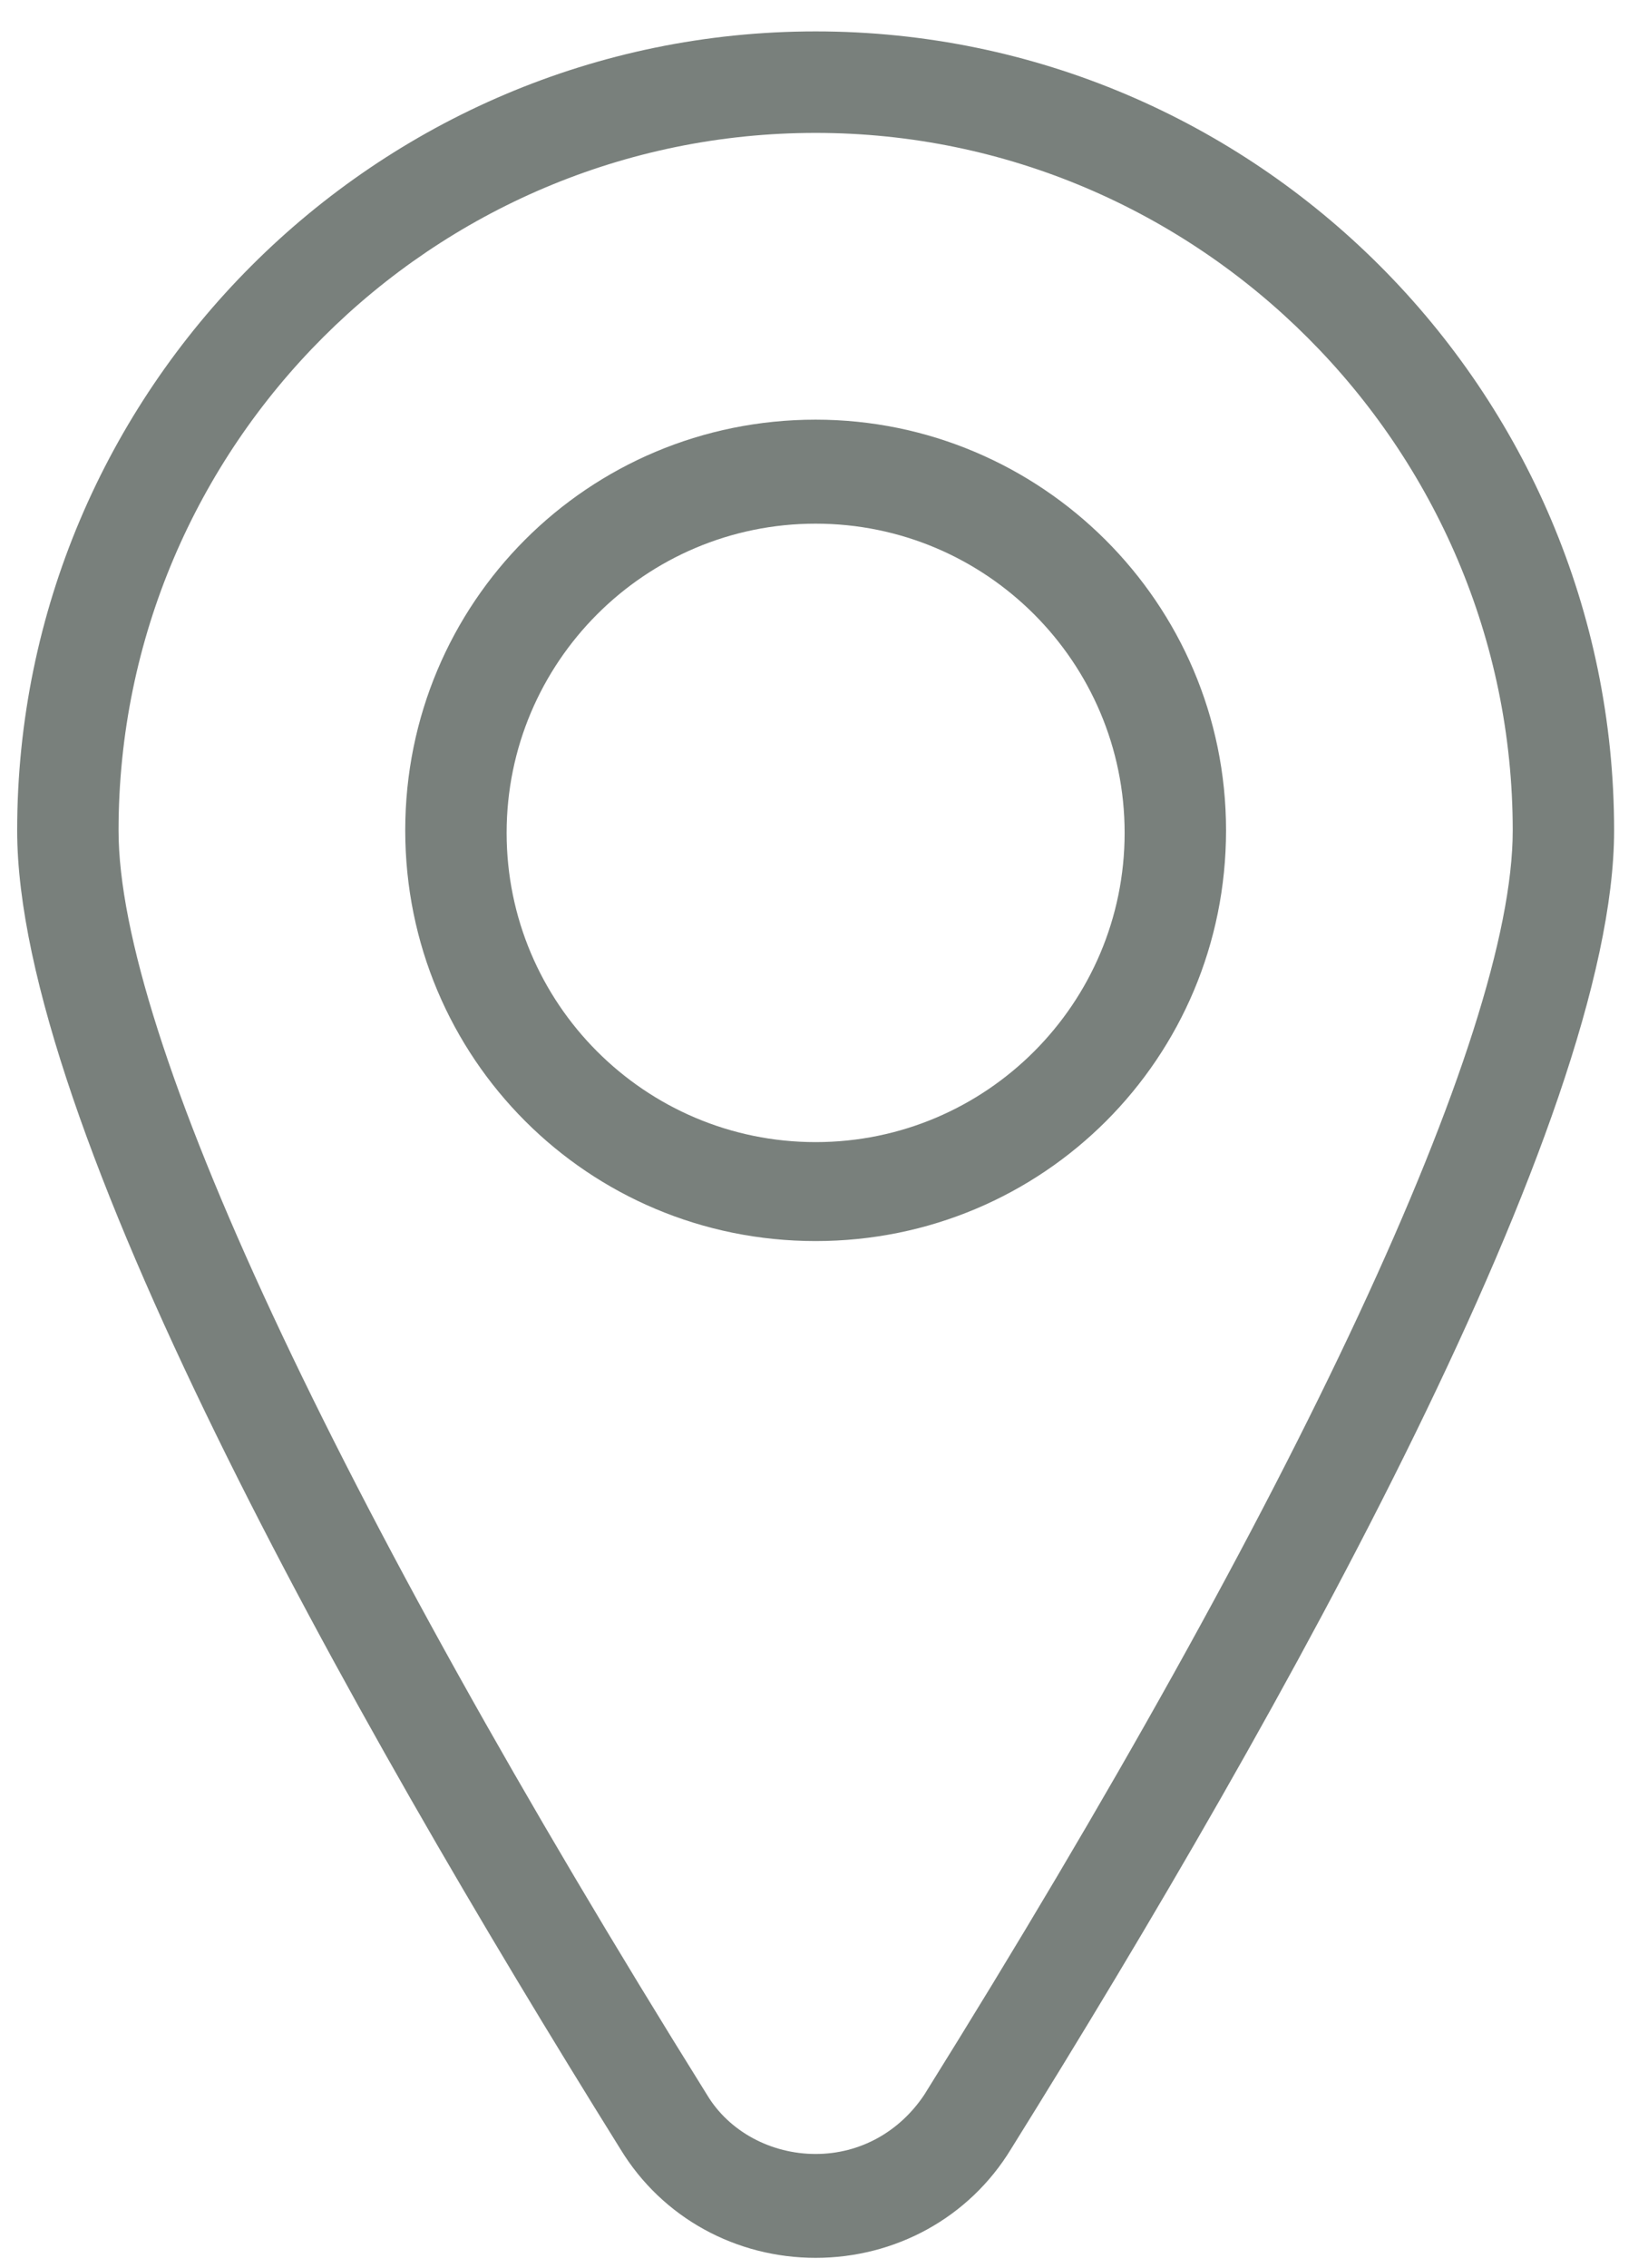
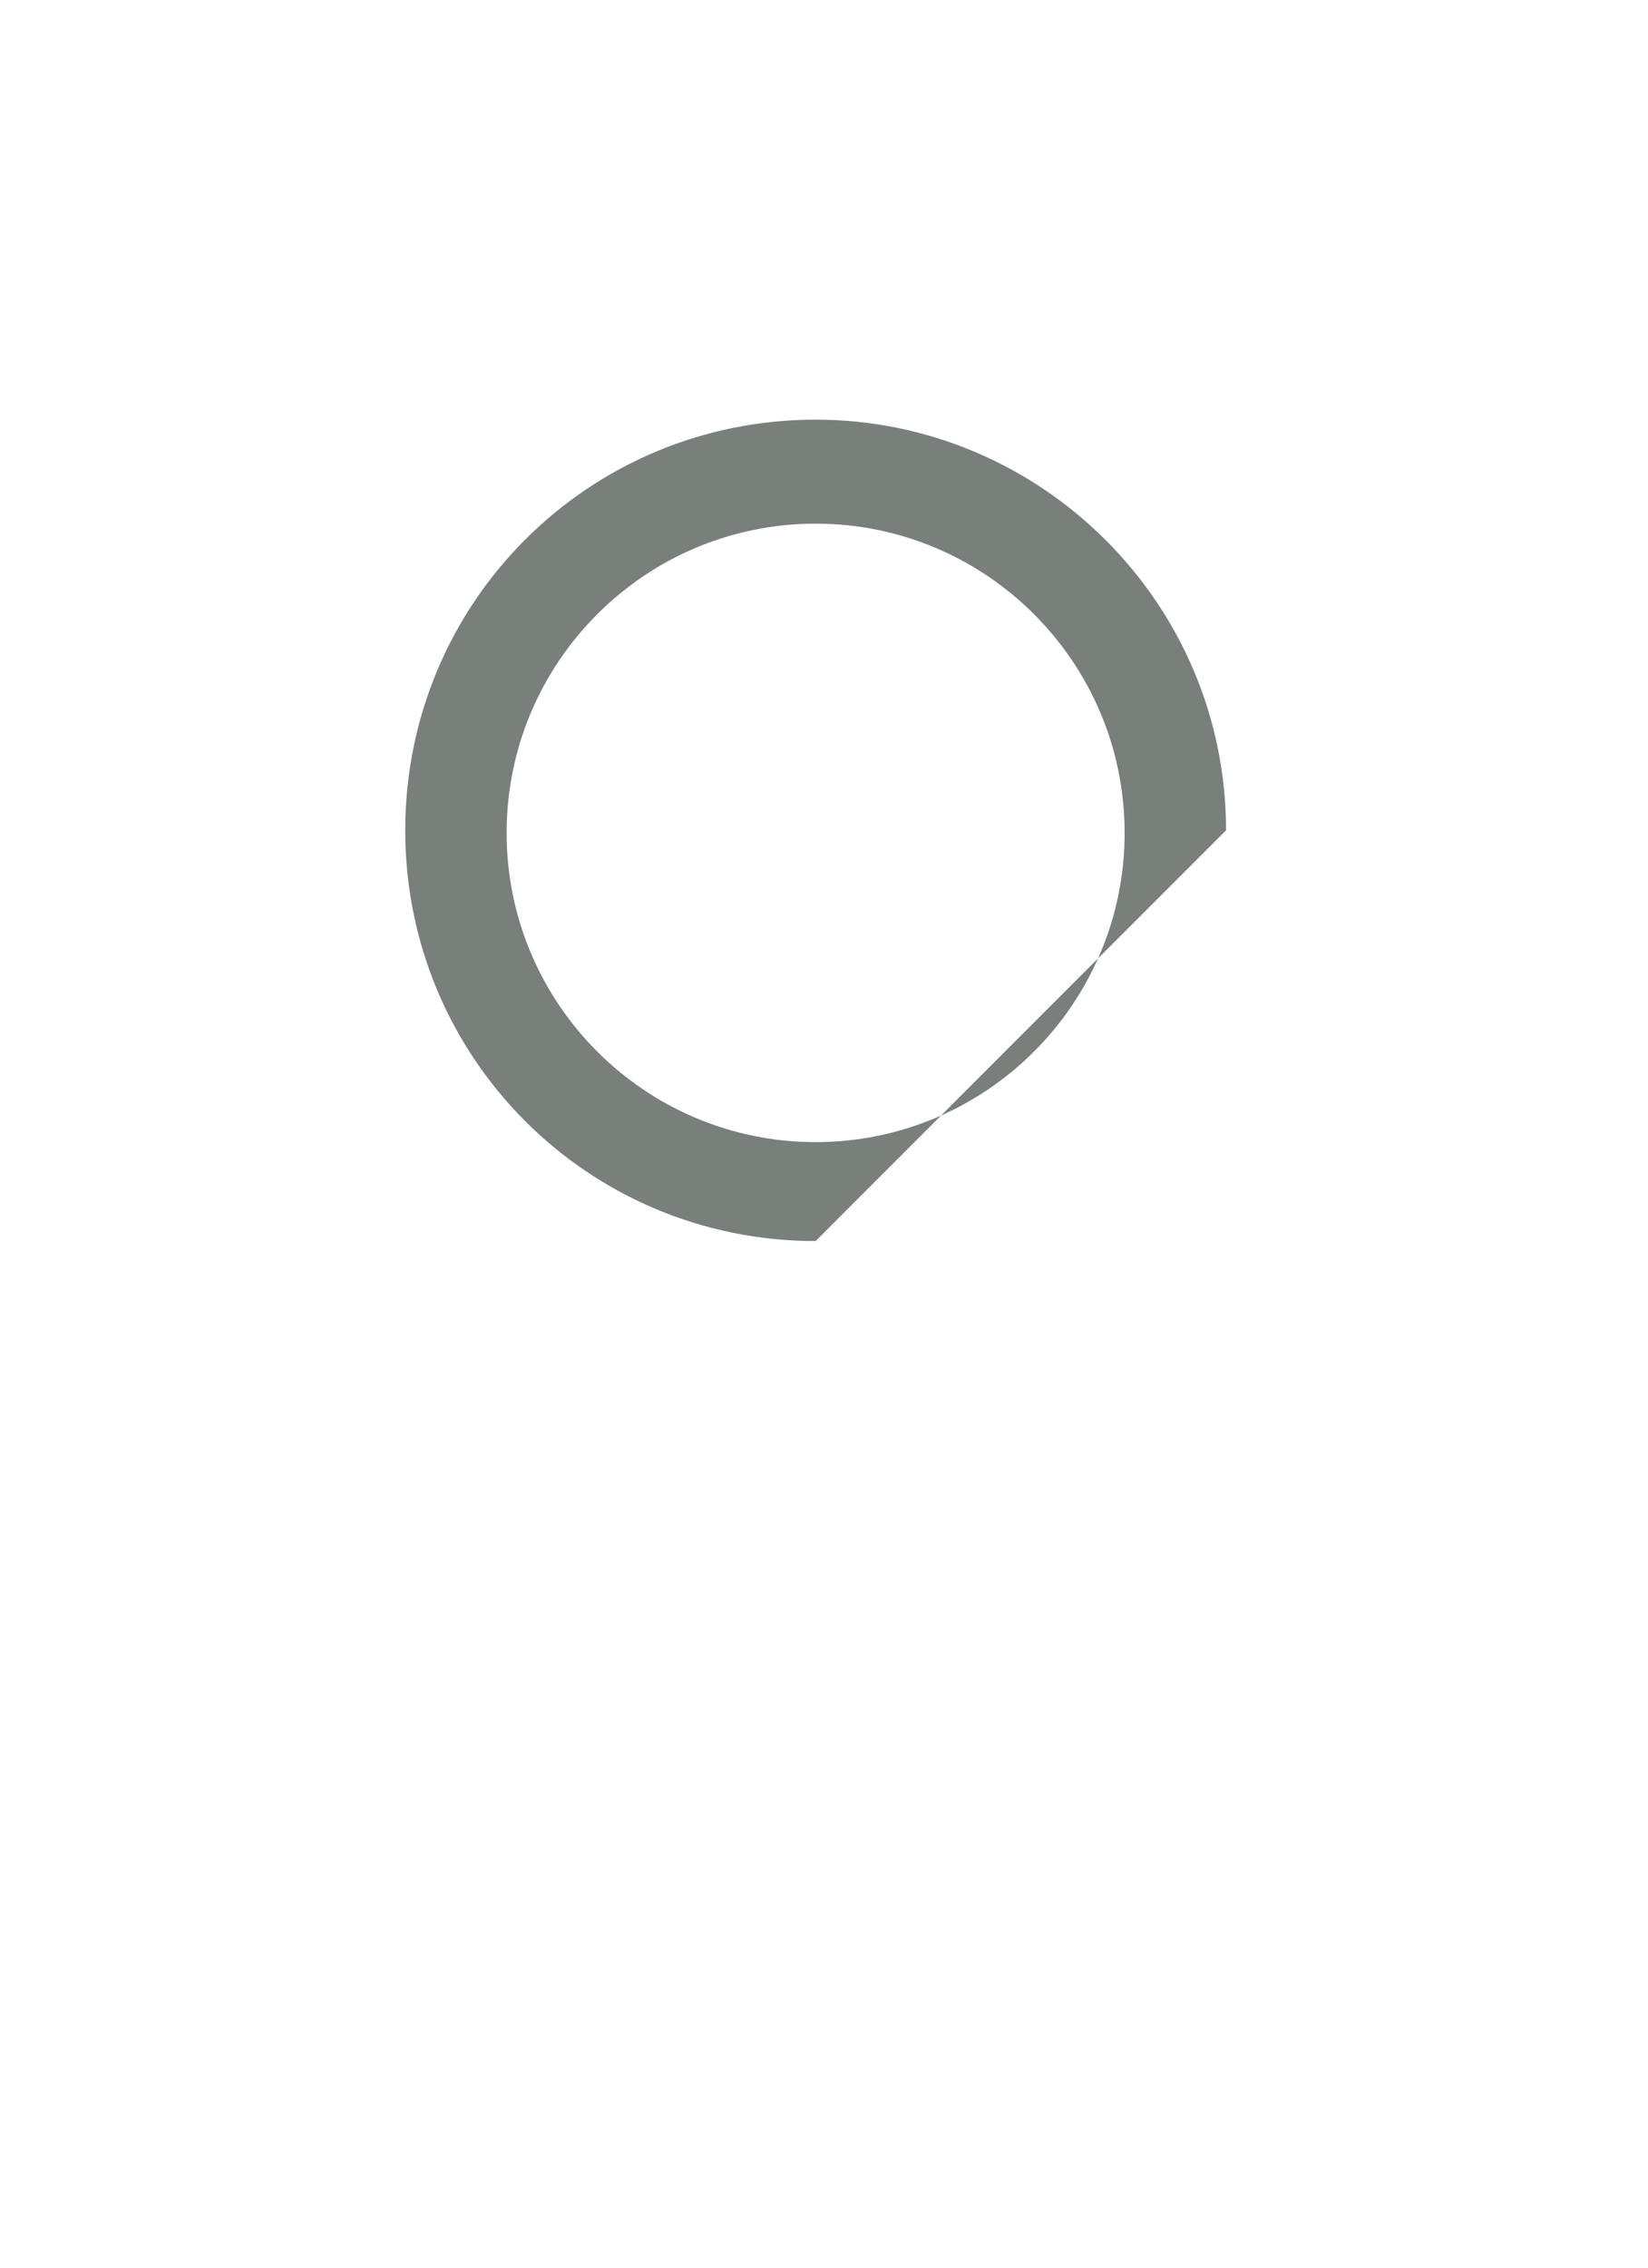
<svg xmlns="http://www.w3.org/2000/svg" width="48" height="66" viewBox="0 0 48 66" fill="none">
-   <path d="M23.756 36.121C17.133 36.121 11.803 30.794 11.803 24.167C11.803 17.544 17.13 12.214 23.756 12.214C30.309 12.214 35.71 17.541 35.71 24.167C35.71 30.794 30.38 36.121 23.756 36.121ZM23.756 15.241C18.789 15.241 14.756 19.274 14.756 24.241C14.756 29.208 18.789 33.241 23.756 33.241C28.723 33.241 32.756 29.208 32.756 24.241C32.756 19.274 28.723 15.241 23.756 15.241Z" fill="#79807C" />
-   <path d="M23.756 65.714C21.453 65.714 19.293 64.561 18.069 62.547C10.076 49.731 0.5 32.667 0.5 24.171C0.5 11.354 10.94 0.914 23.757 0.914C36.573 0.914 47.013 11.354 47.013 24.171C47.013 32.594 37.437 49.731 29.447 62.547C28.221 64.561 26.061 65.714 23.757 65.714H23.756ZM23.756 3.868C12.596 3.868 3.453 12.941 3.453 24.171C3.453 30.148 9.716 43.537 20.59 60.964C21.236 62.044 22.463 62.691 23.756 62.691C25.053 62.691 26.203 62.044 26.923 60.964C37.797 43.541 44.06 30.148 44.06 24.171C44.06 13.011 34.916 3.868 23.756 3.868Z" fill="#79807C" />
+   <path d="M23.756 36.121C17.133 36.121 11.803 30.794 11.803 24.167C11.803 17.544 17.13 12.214 23.756 12.214C30.309 12.214 35.71 17.541 35.71 24.167ZM23.756 15.241C18.789 15.241 14.756 19.274 14.756 24.241C14.756 29.208 18.789 33.241 23.756 33.241C28.723 33.241 32.756 29.208 32.756 24.241C32.756 19.274 28.723 15.241 23.756 15.241Z" fill="#79807C" />
</svg>